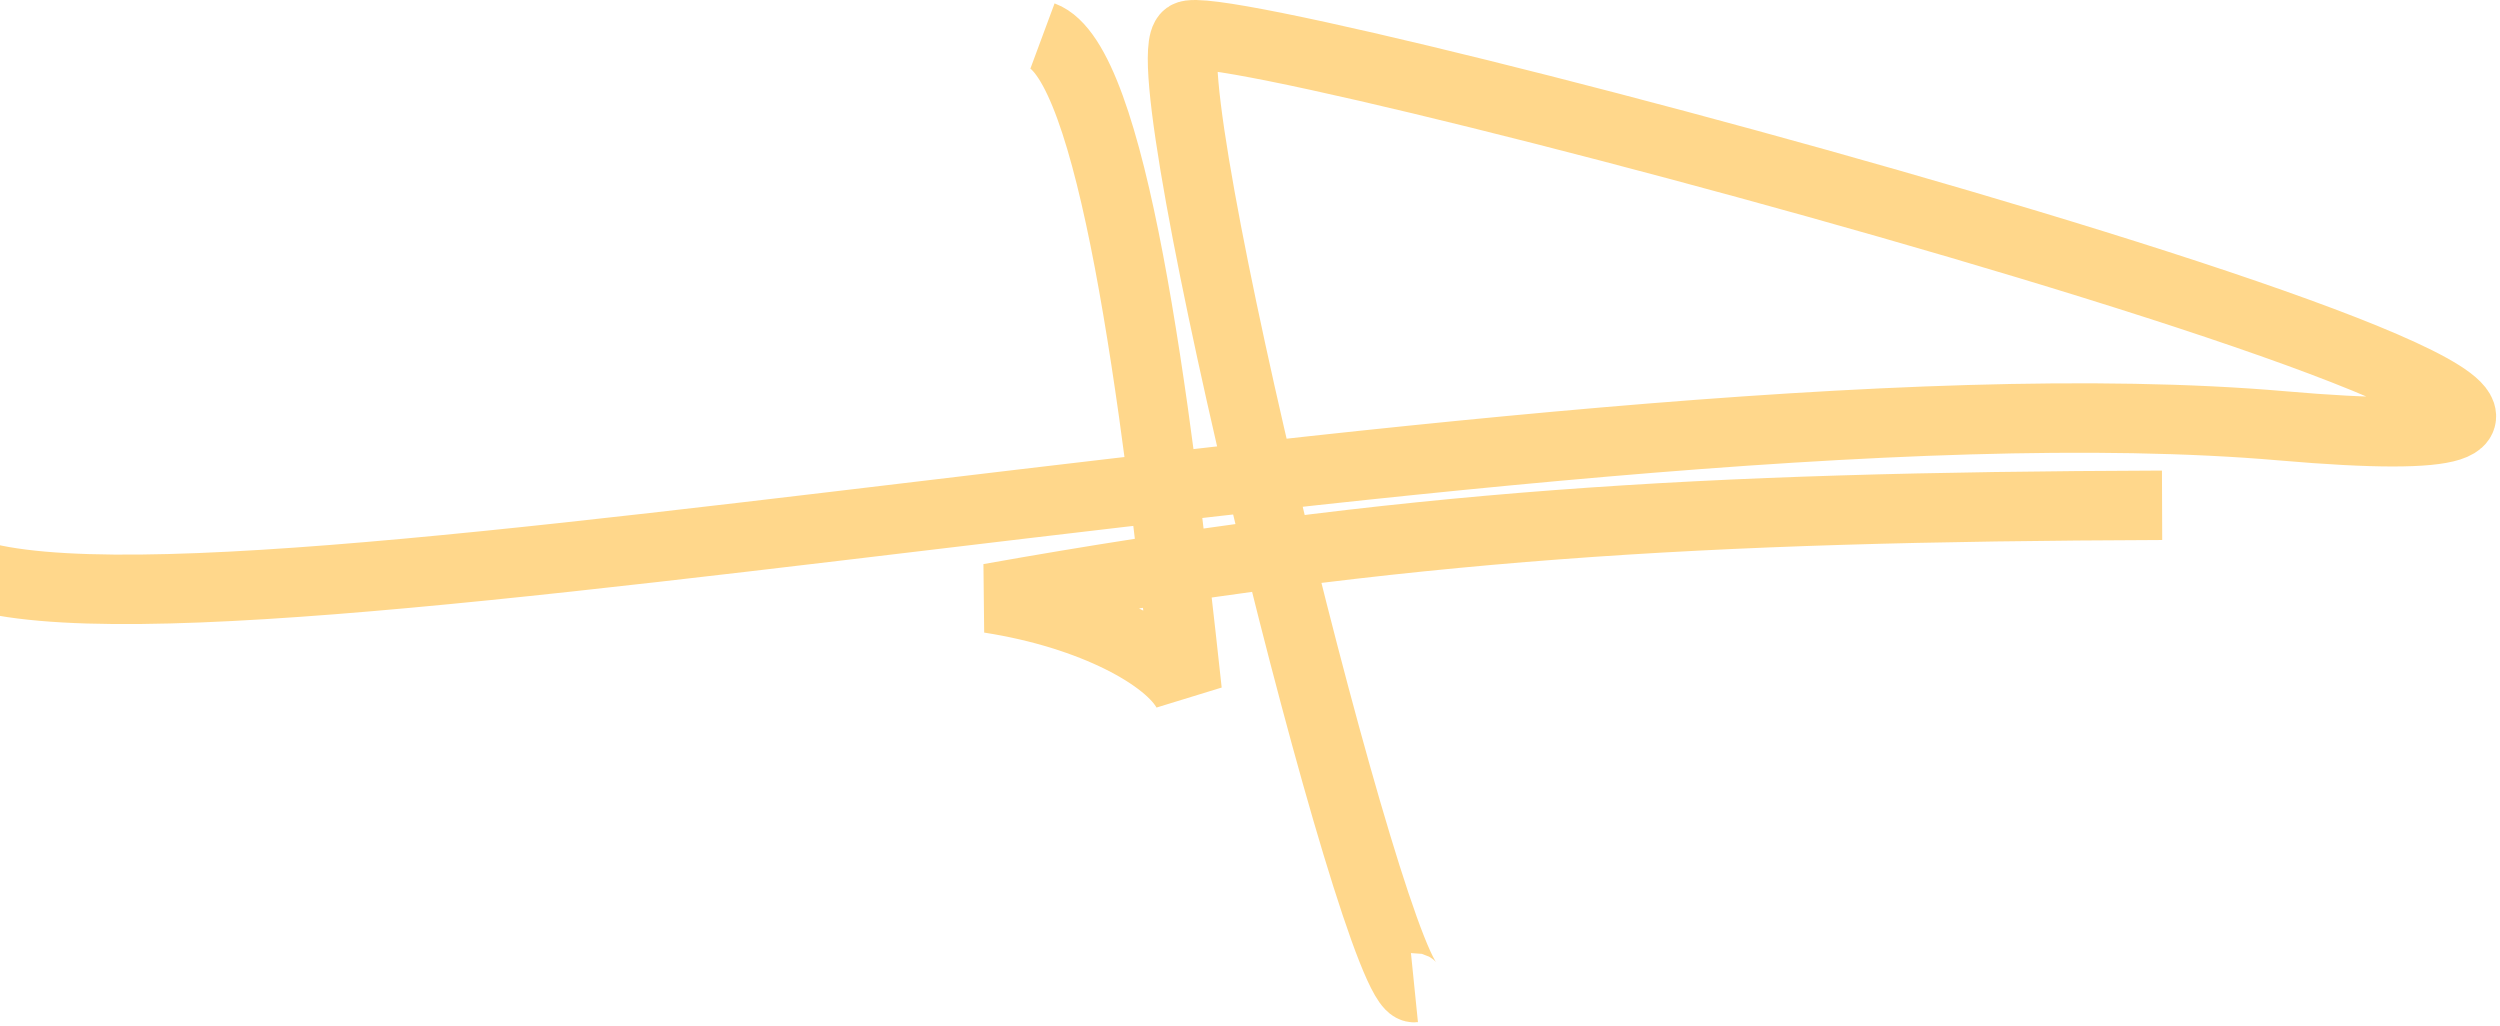
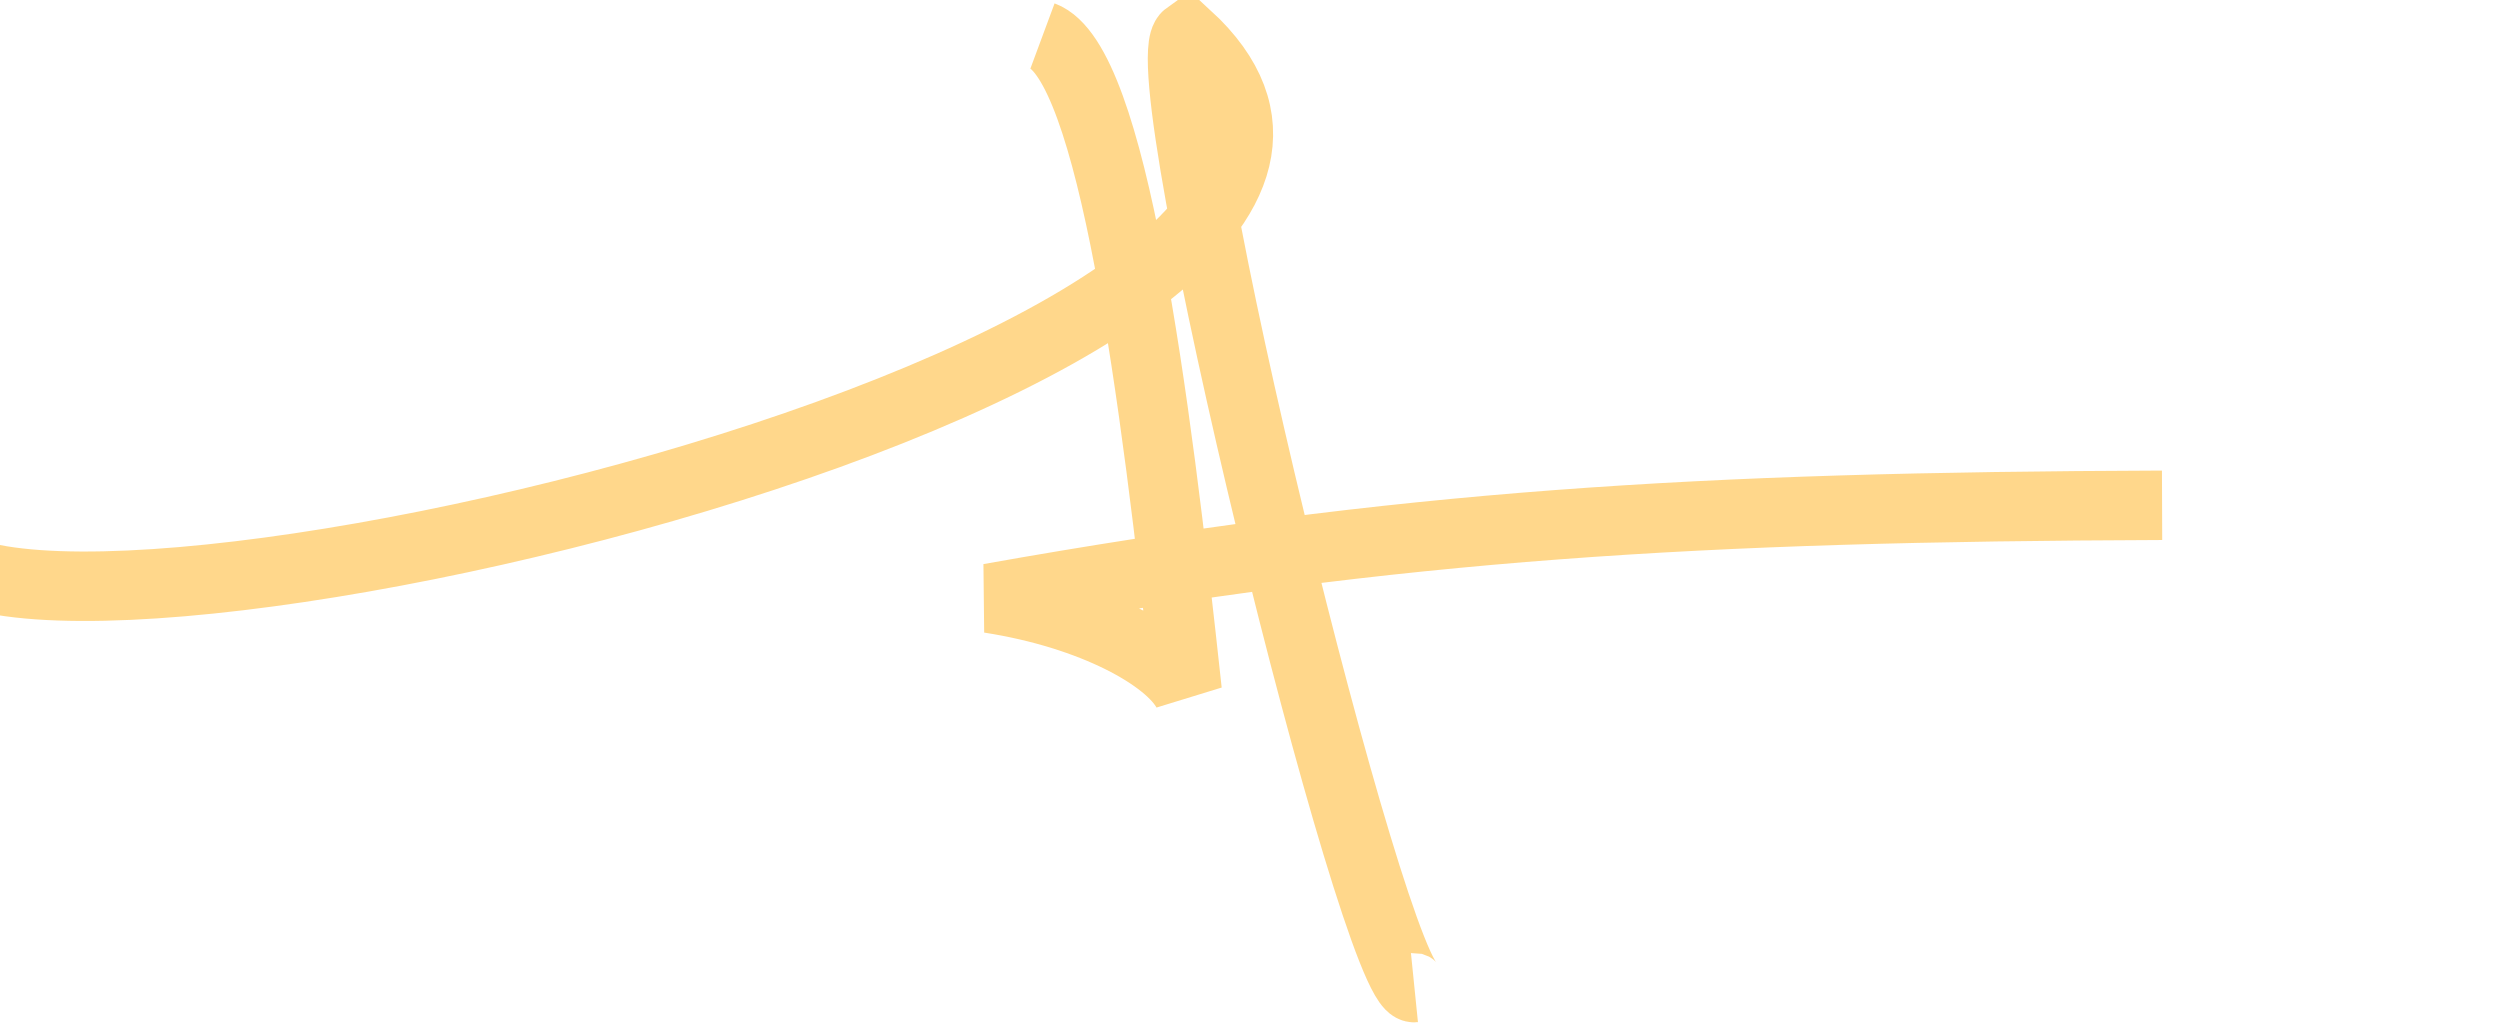
<svg xmlns="http://www.w3.org/2000/svg" width="648" height="266" viewBox="0 0 648 266" fill="none">
-   <path d="M366.624 255.997C356.437 257.029 297.39 16.7 307.71 9.315C318.029 1.93 783.713 127.076 591.572 110.378C399.431 93.681 -13.71 187.18 -19 138.633M270.218 9.315C288.34 16.035 299.365 101.807 307.71 179.175C303 170.317 283.517 159.282 256.482 155.073C364.068 135.929 439.893 131.411 560.411 130.971" stroke="#FFD78B" stroke-width="18" />
+   <path d="M366.624 255.997C356.437 257.029 297.39 16.7 307.71 9.315C399.431 93.681 -13.71 187.18 -19 138.633M270.218 9.315C288.34 16.035 299.365 101.807 307.71 179.175C303 170.317 283.517 159.282 256.482 155.073C364.068 135.929 439.893 131.411 560.411 130.971" stroke="#FFD78B" stroke-width="18" />
</svg>